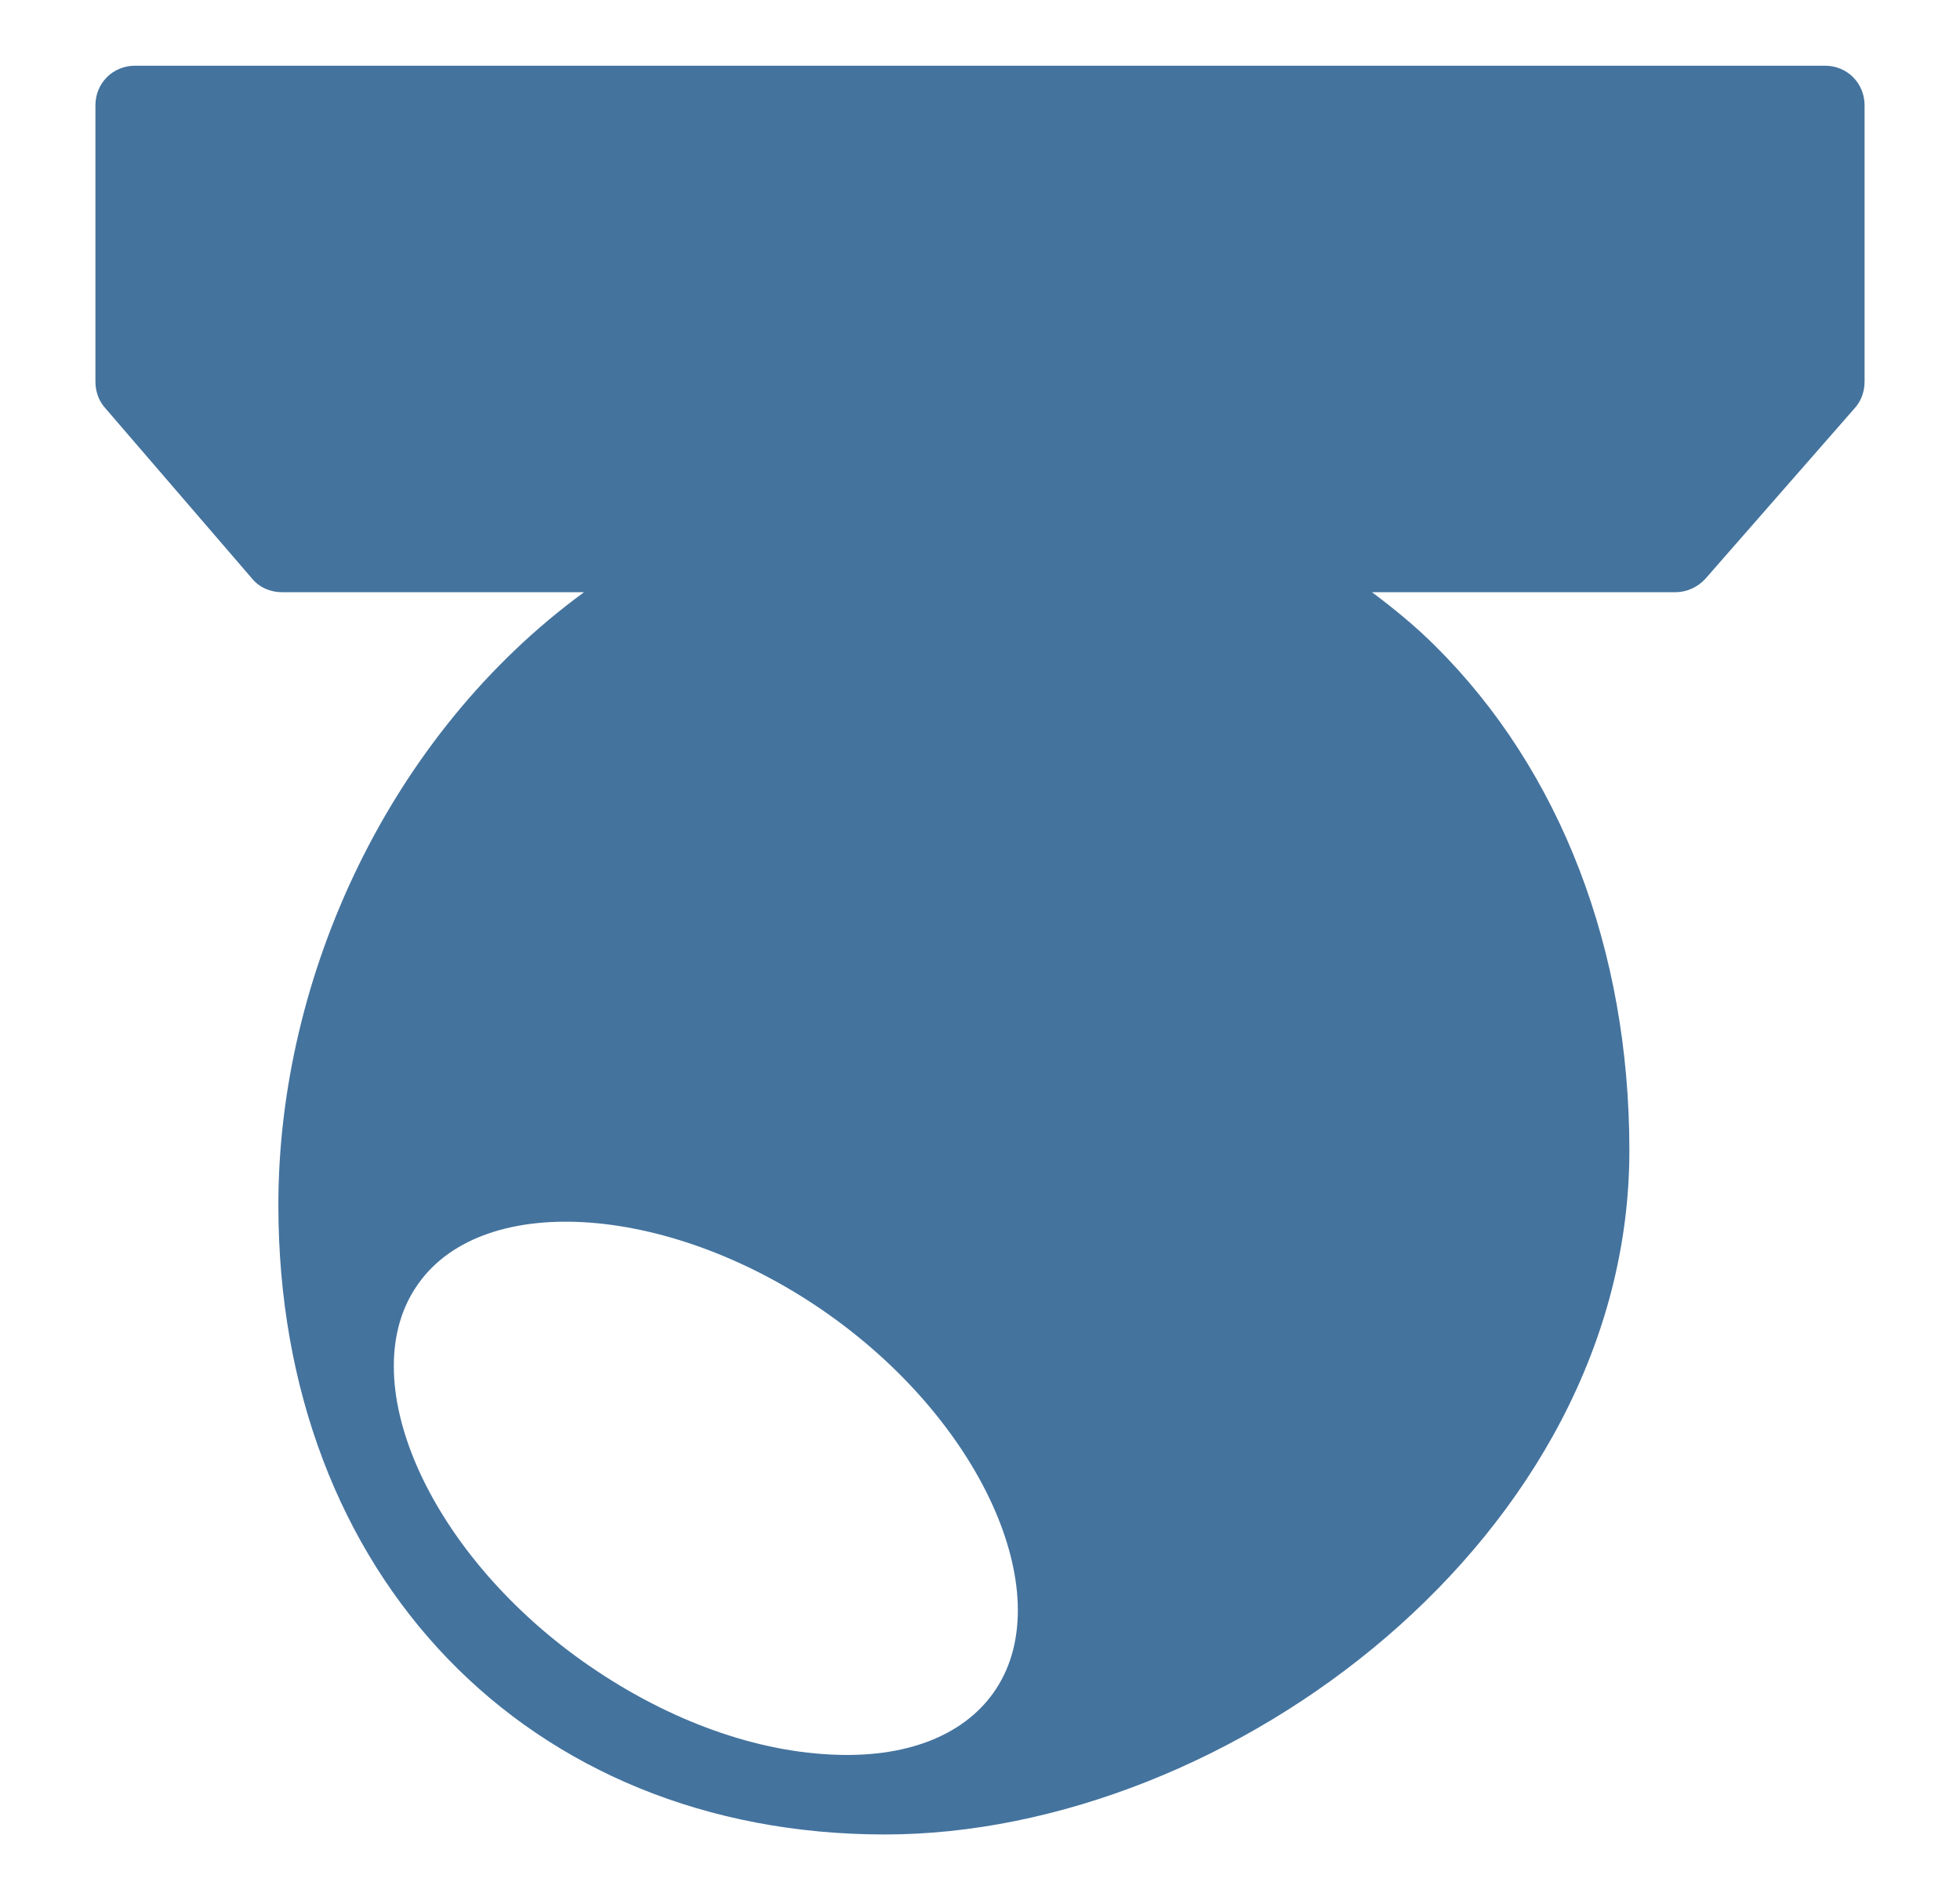
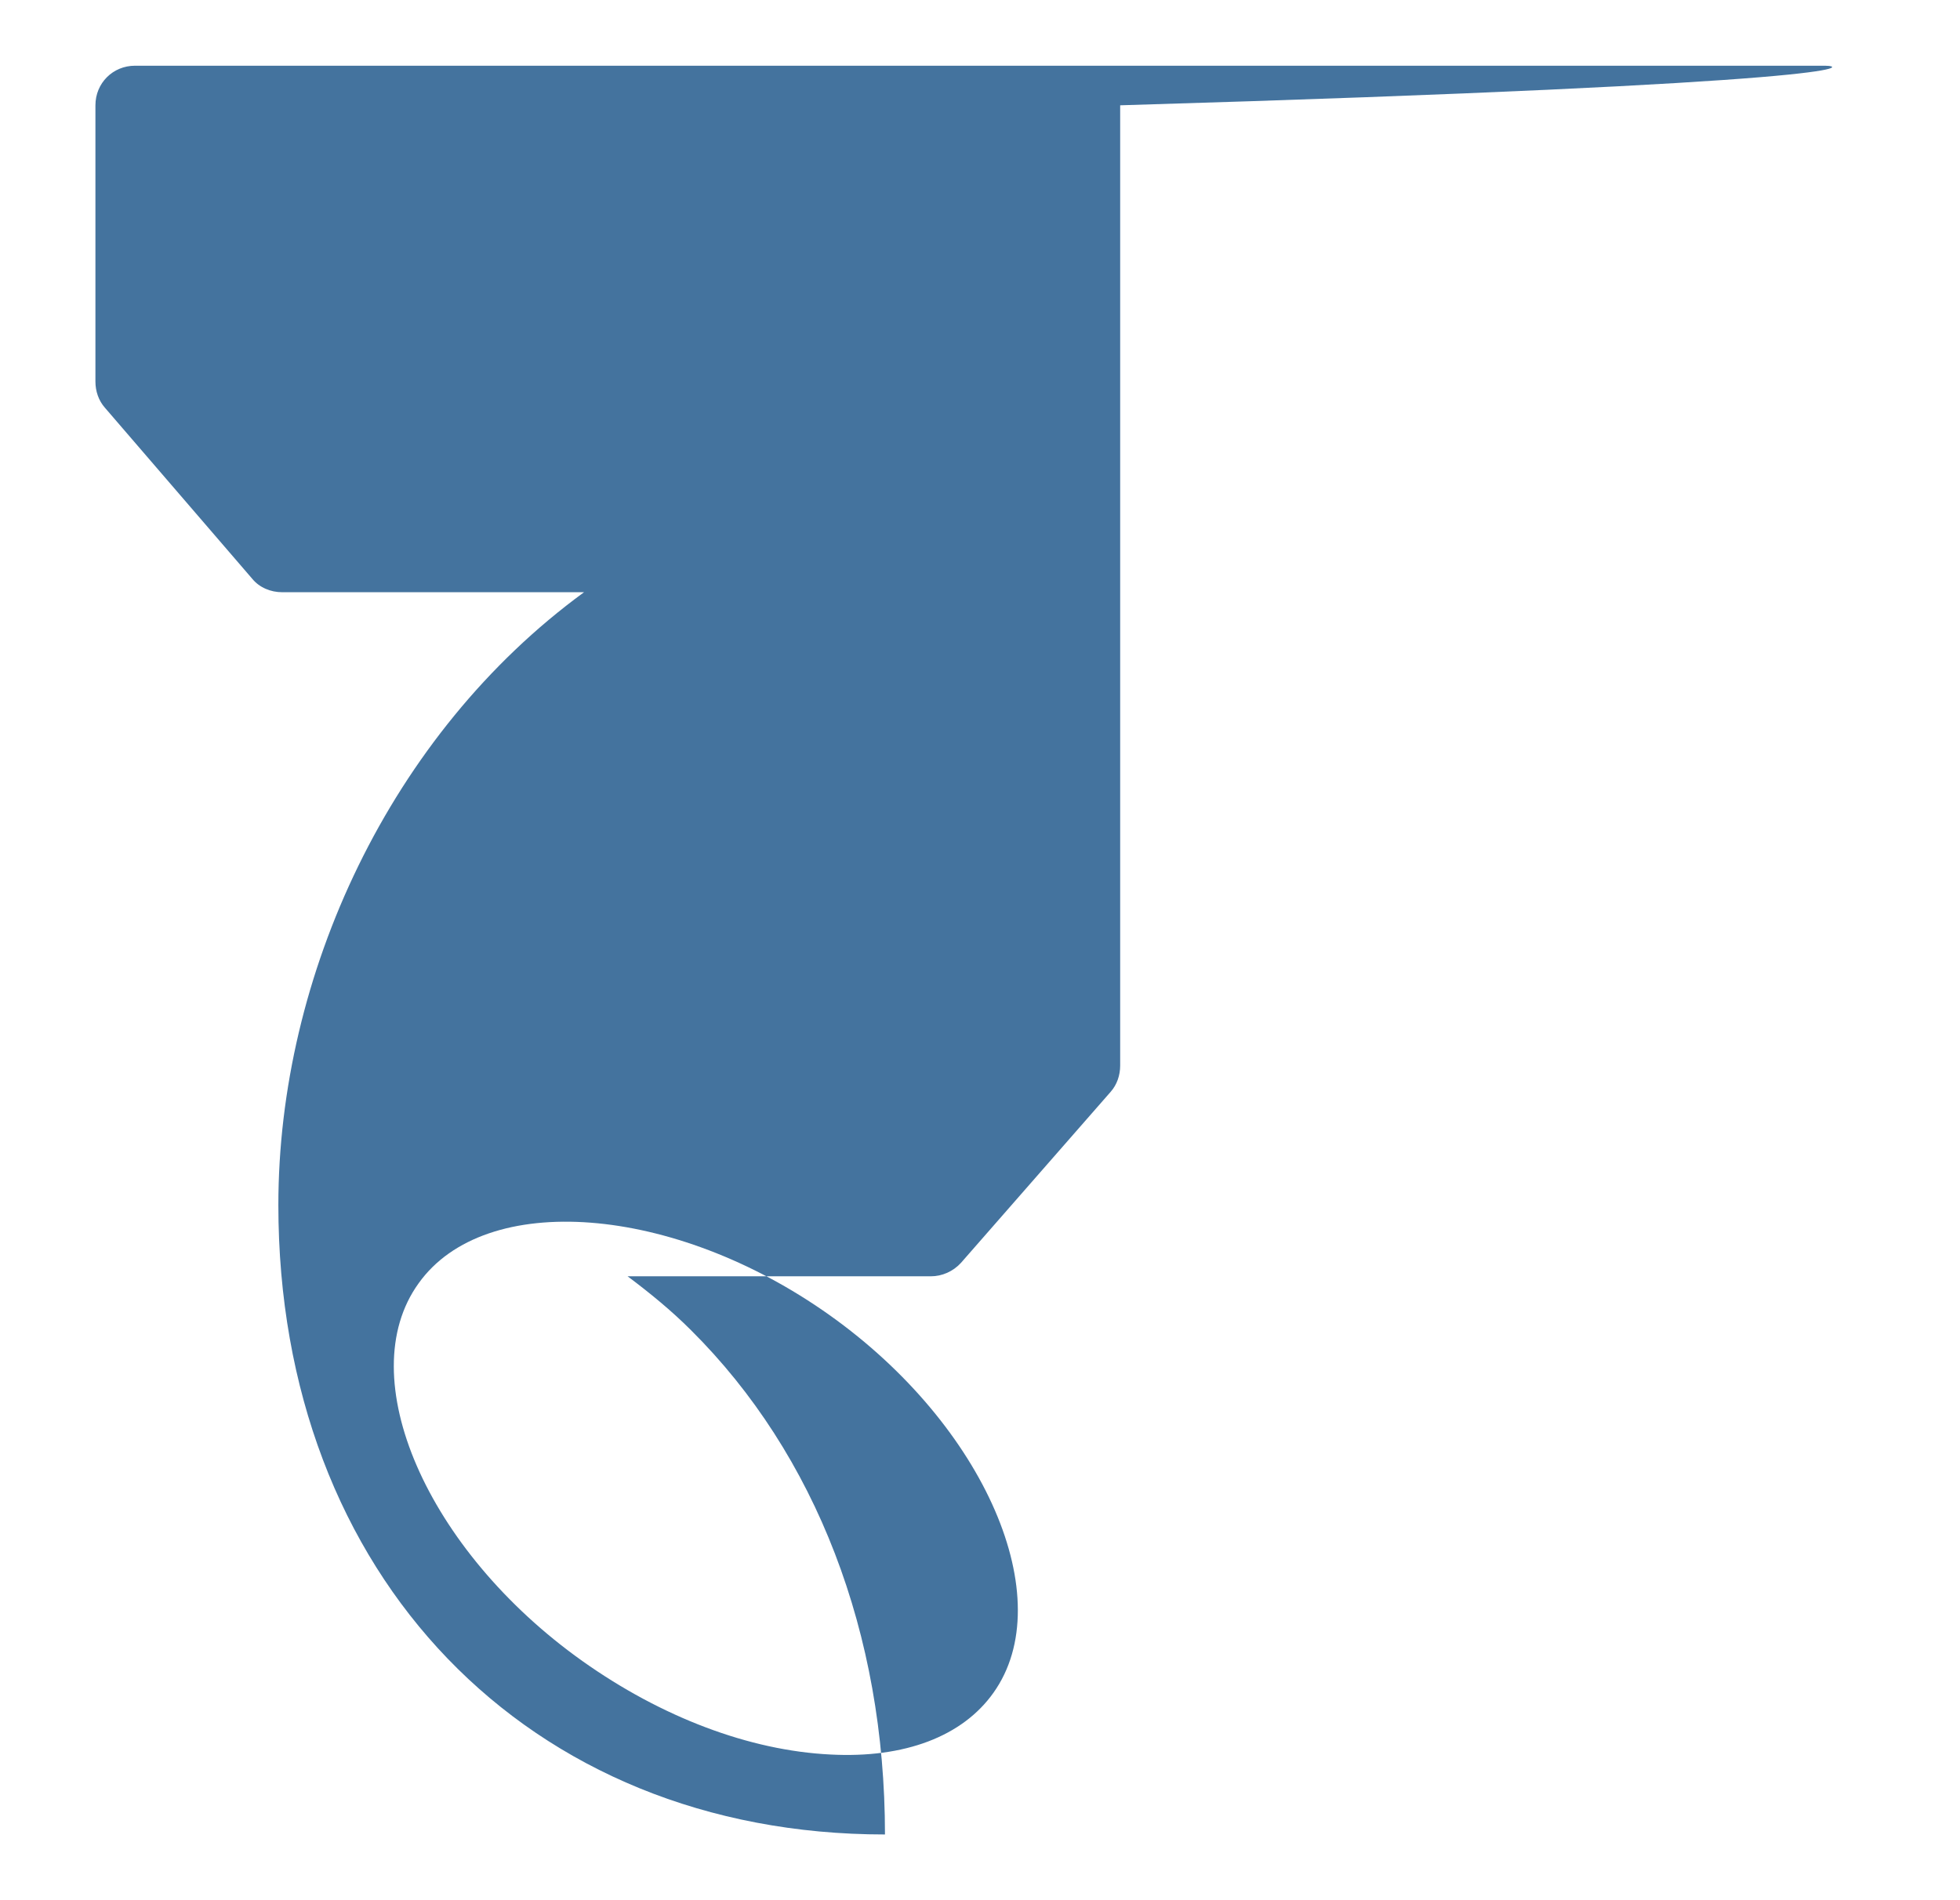
<svg xmlns="http://www.w3.org/2000/svg" width="33px" height="32px" viewBox="0 0 24 24" version="1.1" fill="#44739e">
-   <path d="M22.67,0.83H1.33c-0.28,0-0.5,0.22-0.5,0.5v3.49c0,0.12,0.04,0.24,0.12,0.33l1.86,2.16c0.09,0.11,0.23,0.17,0.38,0.17H7 c-2.45,1.79-3.86,4.84-3.86,7.74c0,4.68,3.15,7.95,7.66,7.95c4.35,0,9.4-3.77,9.4-8.64c0-2.54-0.87-4.8-2.45-6.37 c-0.25-0.25-0.52-0.47-0.8-0.68h3.83c0.14,0,0.28-0.06,0.38-0.17l1.89-2.16c0.08-0.09,0.12-0.21,0.12-0.33V1.33 C23.17,1.05,22.95,0.83,22.67,0.83z M12.17,21.38c-0.39,0.55-1.12,0.83-2.06,0.78c-1.02-0.05-2.13-0.47-3.13-1.18 c-1.97-1.4-2.92-3.59-2.07-4.77c0.84-1.18,3.22-1,5.19,0.4S13.01,20.2,12.17,21.38z" />
+   <path d="M22.67,0.83H1.33c-0.28,0-0.5,0.22-0.5,0.5v3.49c0,0.12,0.04,0.24,0.12,0.33l1.86,2.16c0.09,0.11,0.23,0.17,0.38,0.17H7 c-2.45,1.79-3.86,4.84-3.86,7.74c0,4.68,3.15,7.95,7.66,7.95c0-2.54-0.87-4.8-2.45-6.37 c-0.25-0.25-0.52-0.47-0.8-0.68h3.83c0.14,0,0.28-0.06,0.38-0.17l1.89-2.16c0.08-0.09,0.12-0.21,0.12-0.33V1.33 C23.17,1.05,22.95,0.83,22.67,0.83z M12.17,21.38c-0.39,0.55-1.12,0.83-2.06,0.78c-1.02-0.05-2.13-0.47-3.13-1.18 c-1.97-1.4-2.92-3.59-2.07-4.77c0.84-1.18,3.22-1,5.19,0.4S13.01,20.2,12.17,21.38z" />
</svg>